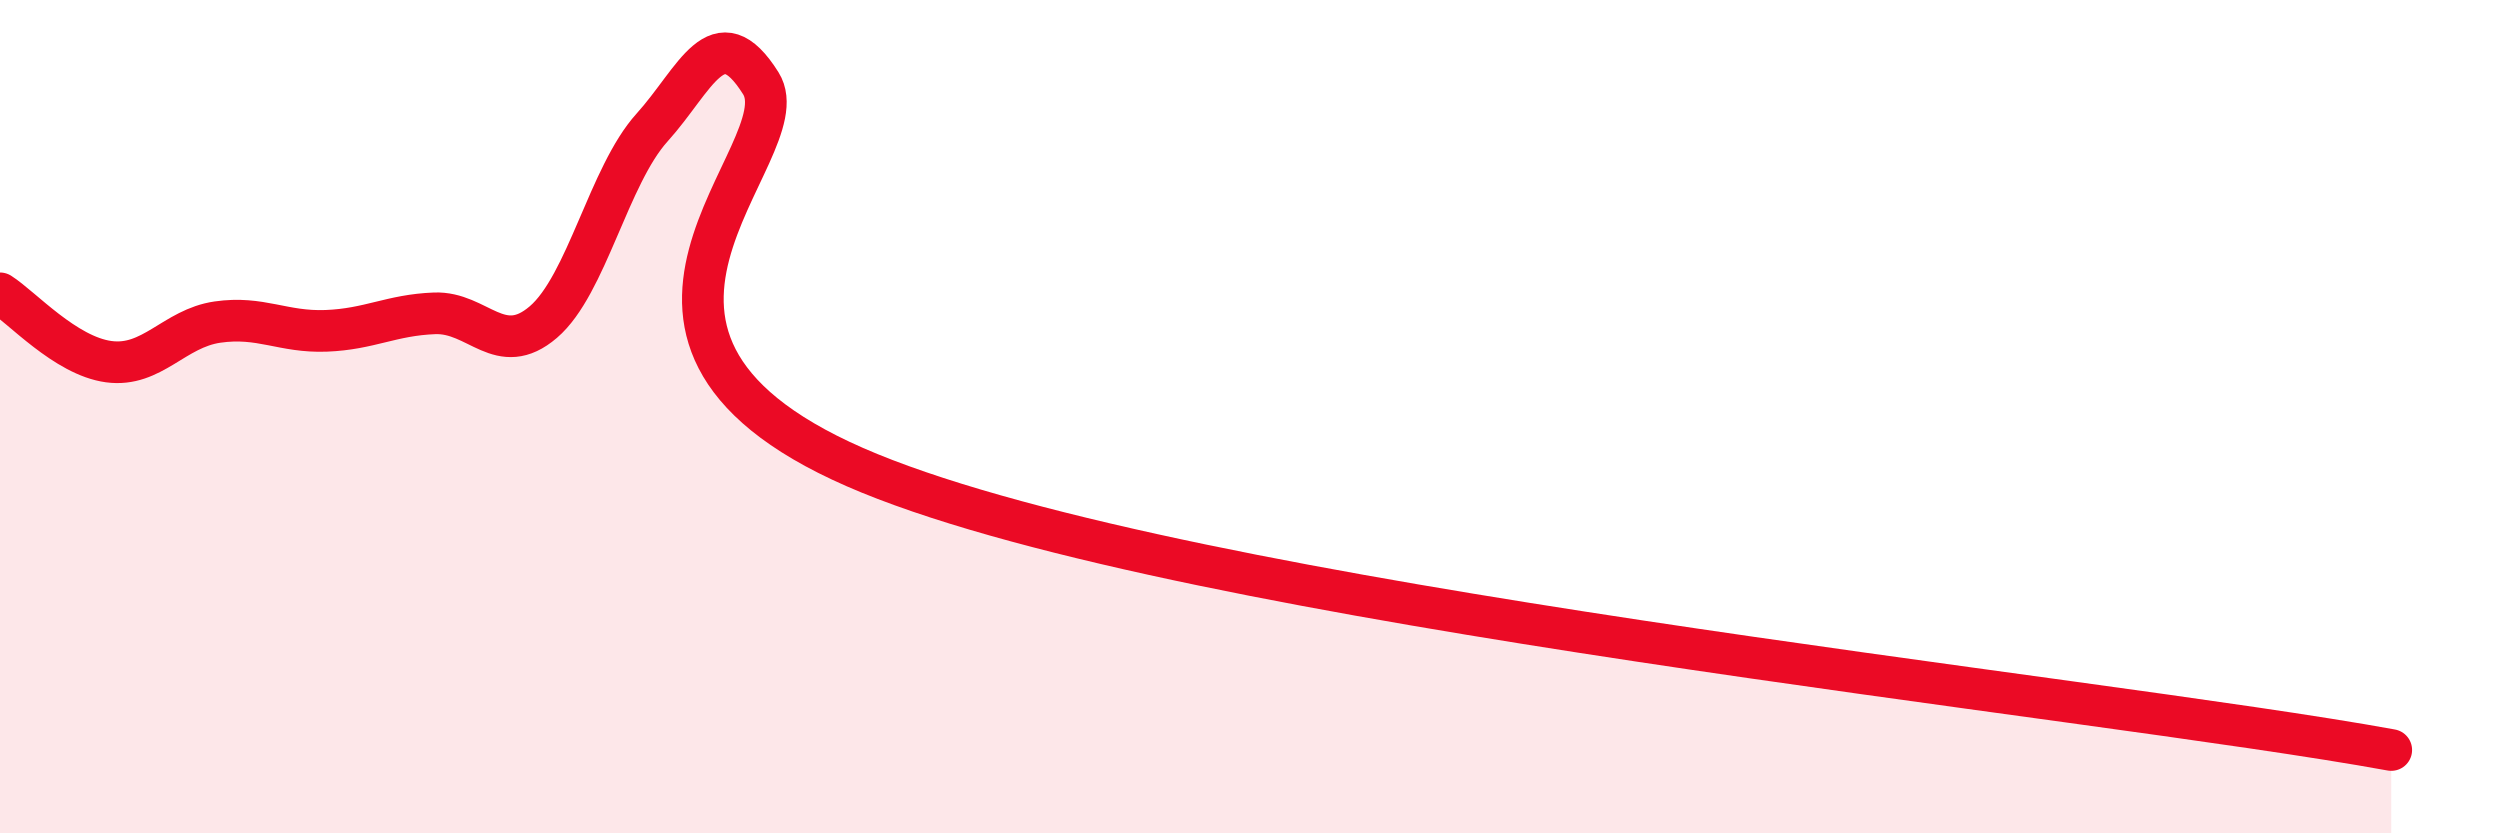
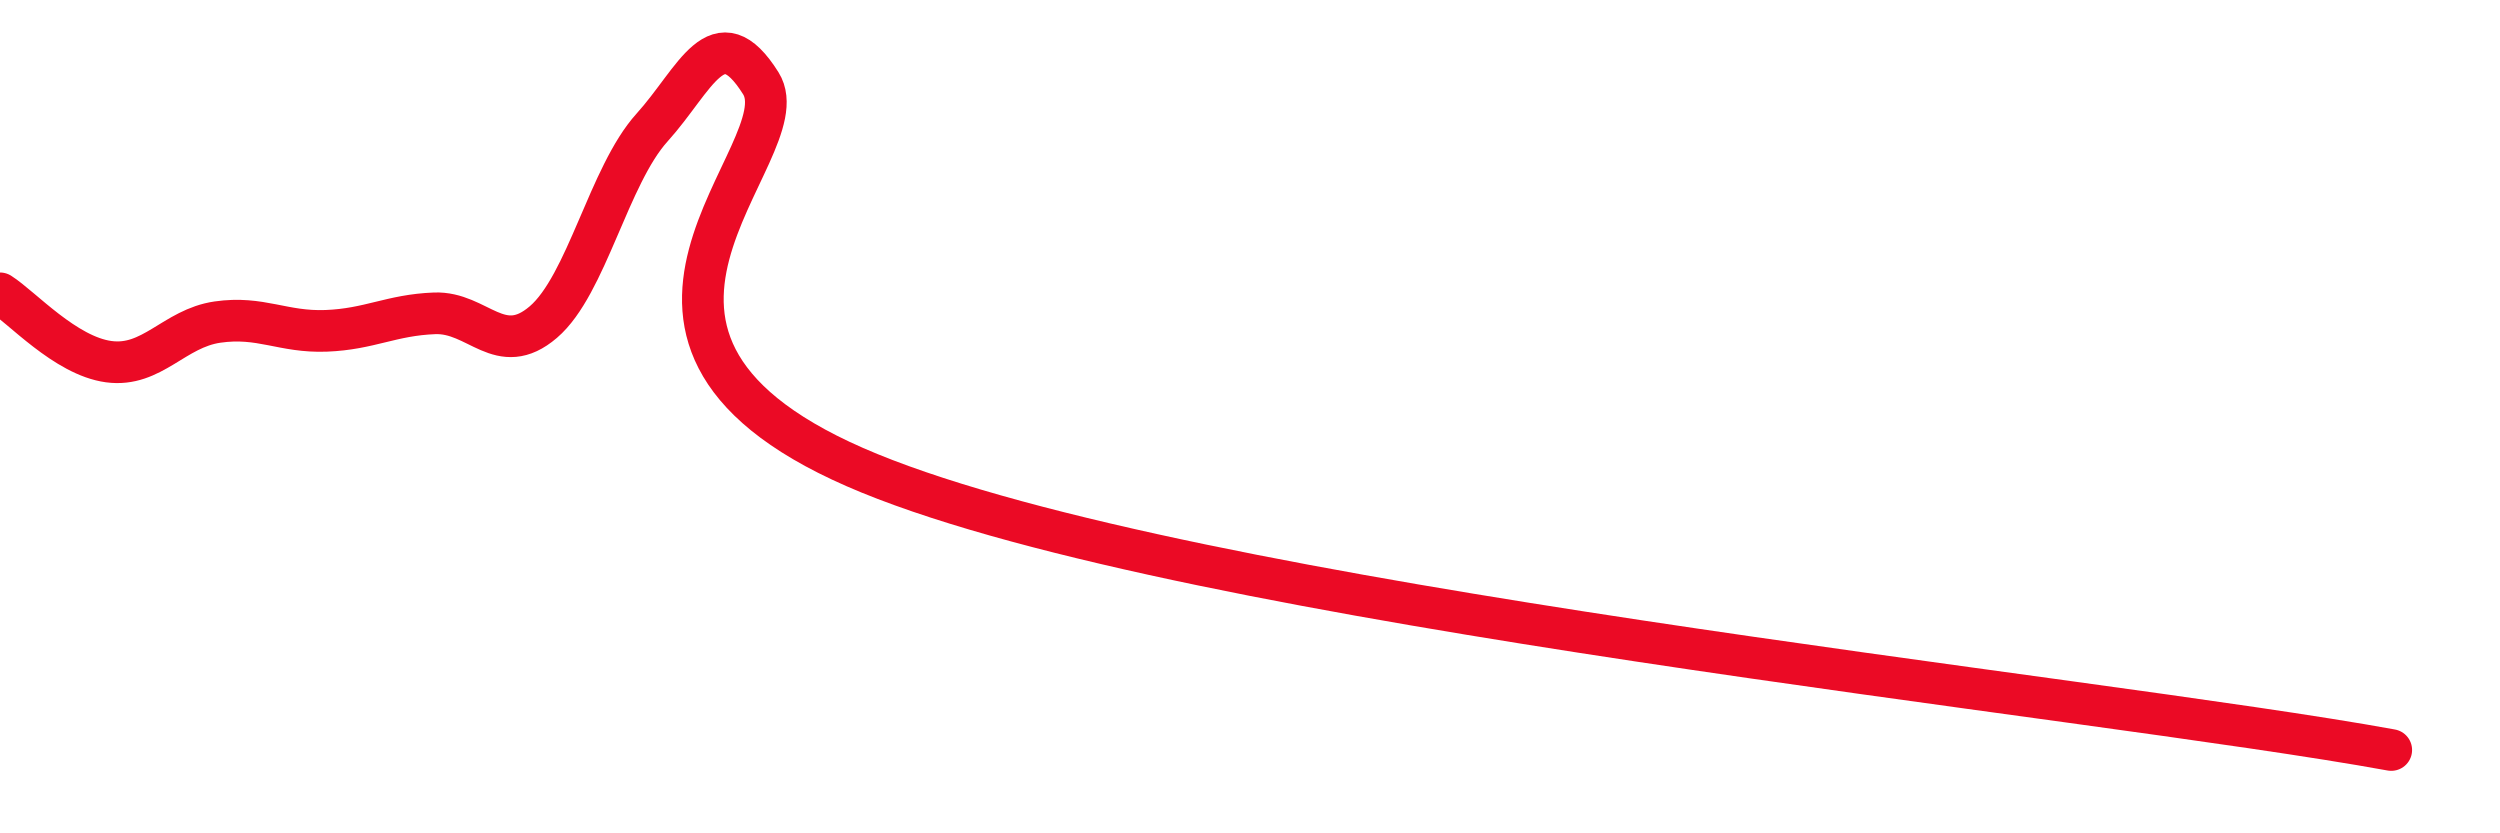
<svg xmlns="http://www.w3.org/2000/svg" width="60" height="20" viewBox="0 0 60 20">
-   <path d="M 0,7.04 C 0.52,7.37 1.57,8.54 2.61,8.68 C 3.65,8.82 4.18,7.88 5.22,7.73 C 6.26,7.58 6.79,7.98 7.83,7.94 C 8.87,7.9 9.39,7.56 10.43,7.52 C 11.47,7.48 12,8.62 13.04,7.73 C 14.08,6.84 14.61,4.21 15.65,3.06 C 16.69,1.91 17.22,0.34 18.26,2 C 19.3,3.66 13.04,8.16 20.87,11.36 C 28.7,14.56 50.09,16.67 57.39,18L57.39 20L0 20Z" fill="#EB0A25" opacity="0.1" stroke-linecap="round" stroke-linejoin="round" />
  <path d="M 0,7.04 C 0.52,7.37 1.57,8.54 2.61,8.68 C 3.65,8.82 4.18,7.88 5.22,7.73 C 6.26,7.58 6.79,7.98 7.83,7.94 C 8.87,7.9 9.39,7.56 10.43,7.52 C 11.47,7.48 12,8.62 13.04,7.73 C 14.08,6.84 14.61,4.21 15.65,3.06 C 16.69,1.91 17.22,0.34 18.26,2 C 19.3,3.66 13.04,8.16 20.87,11.36 C 28.7,14.56 50.09,16.67 57.39,18" stroke="#EB0A25" stroke-width="1" fill="none" stroke-linecap="round" stroke-linejoin="round" />
</svg>